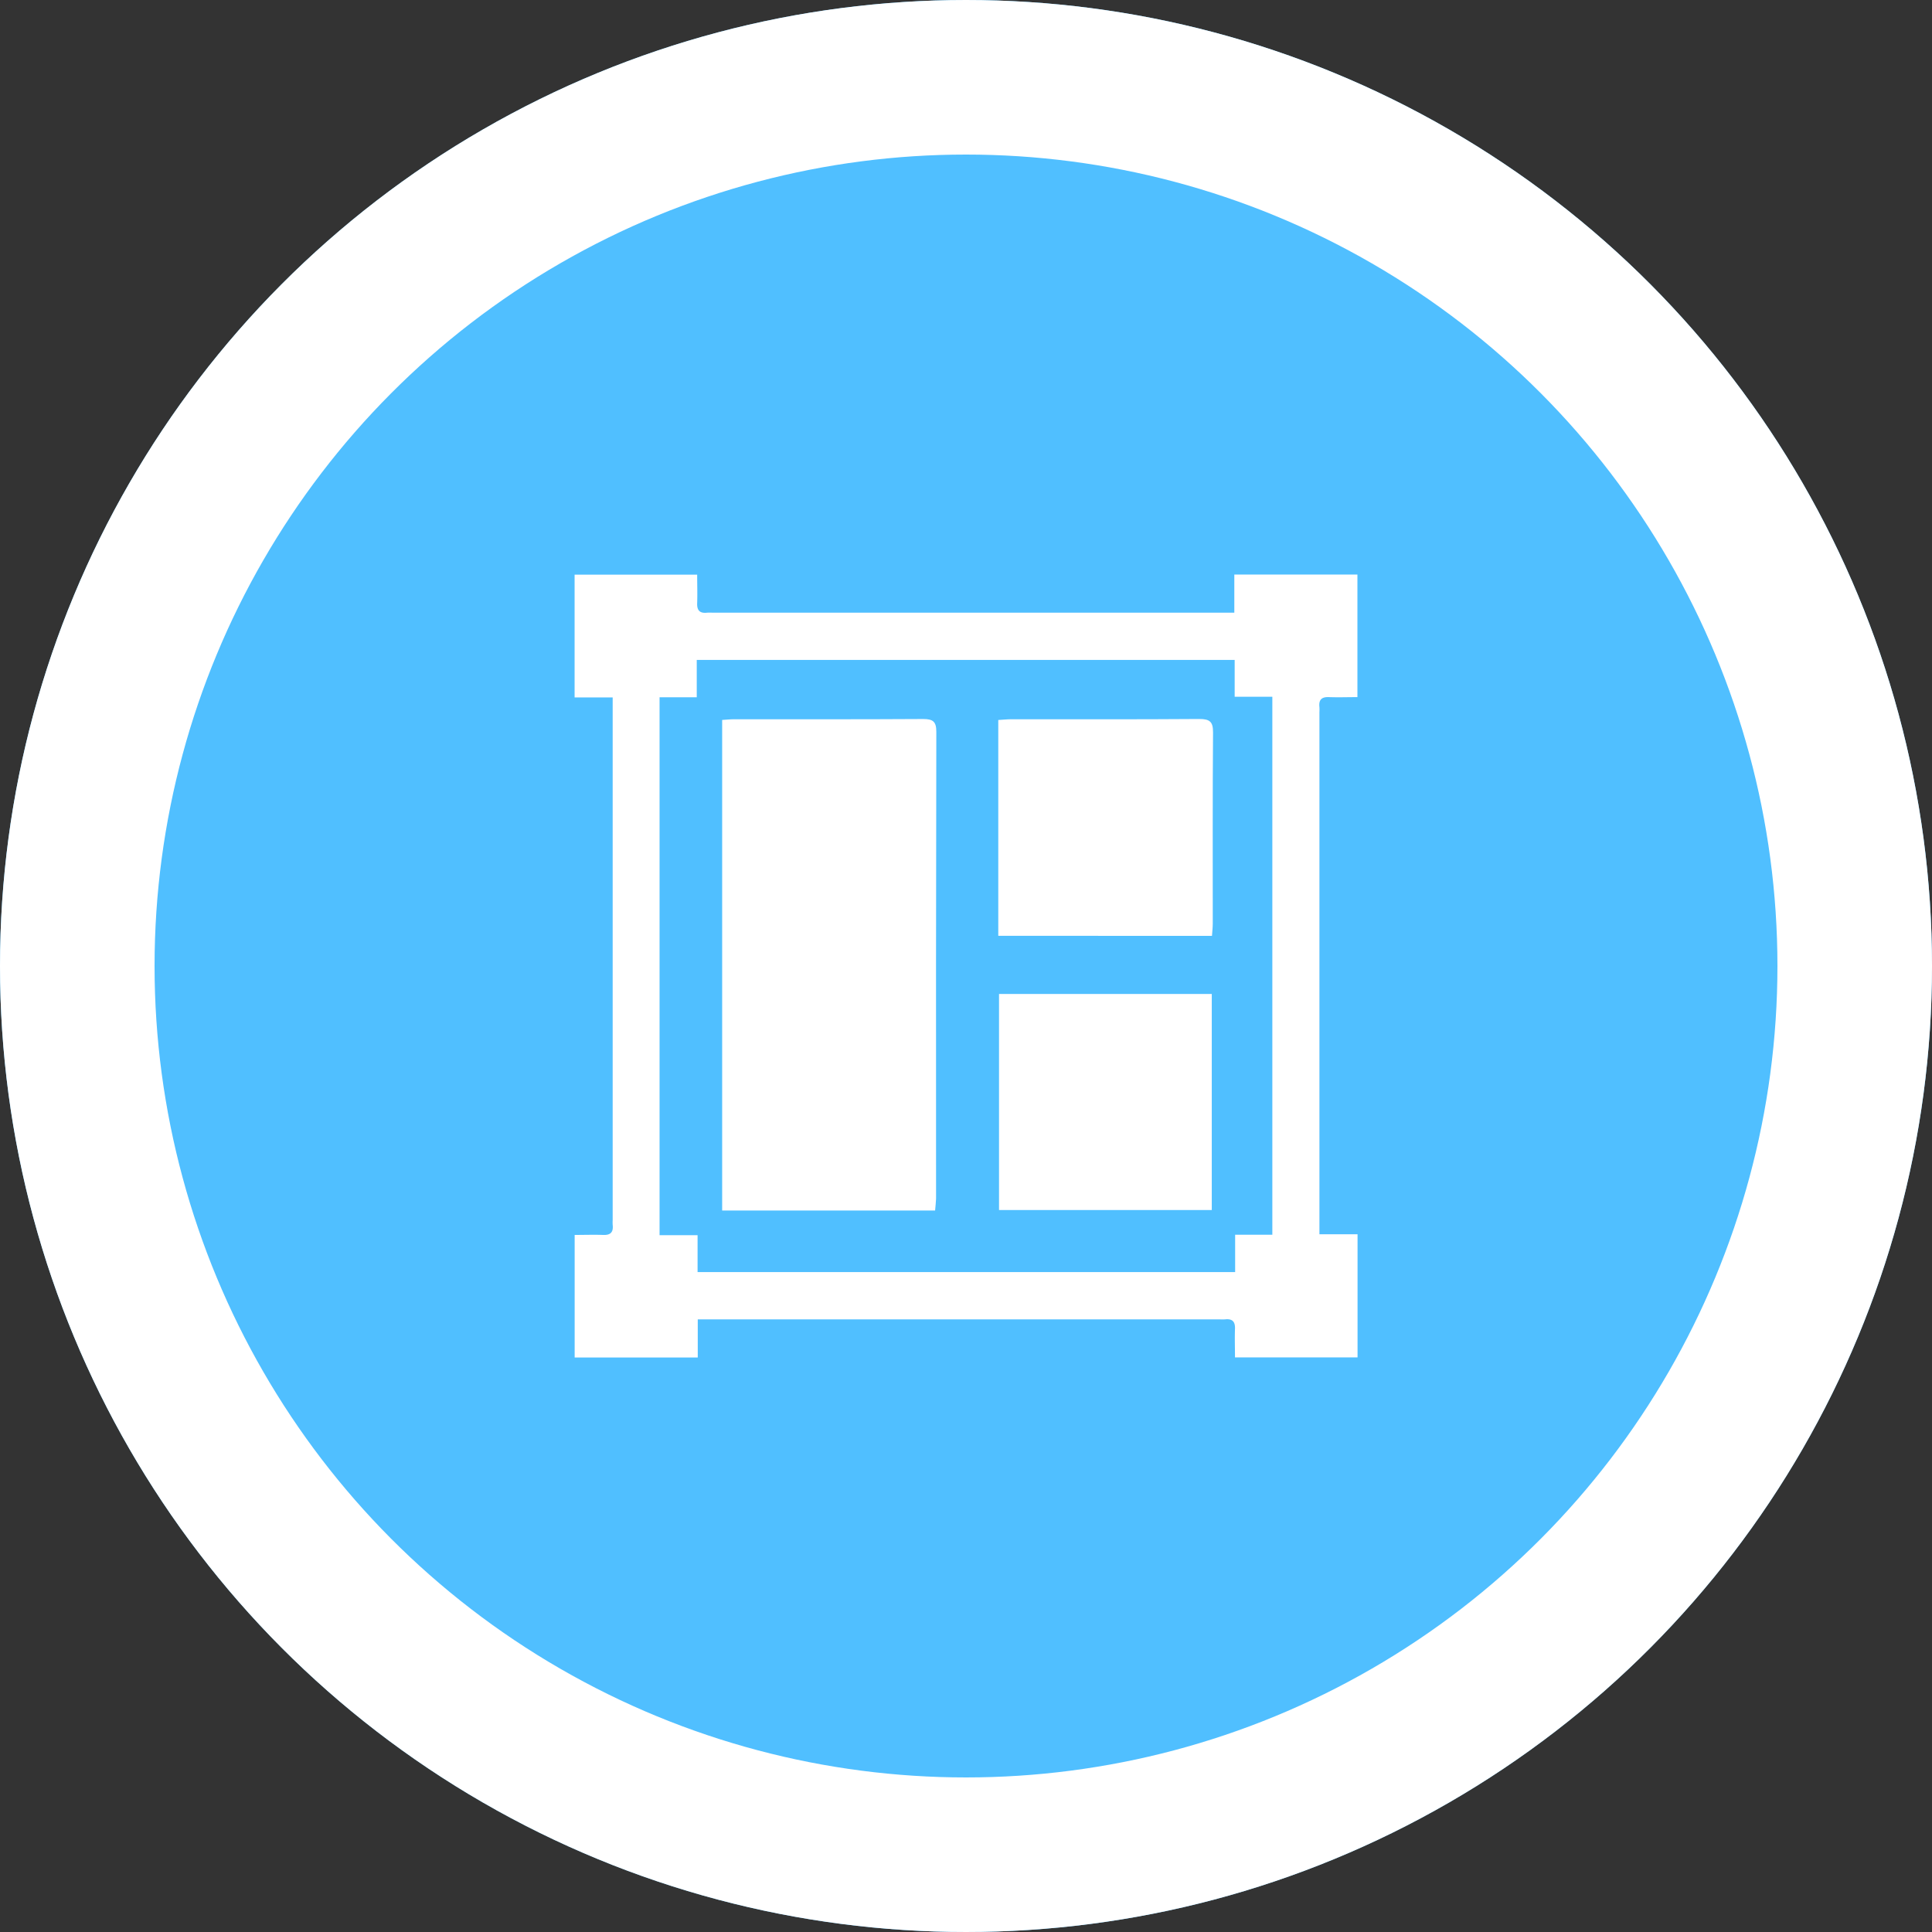
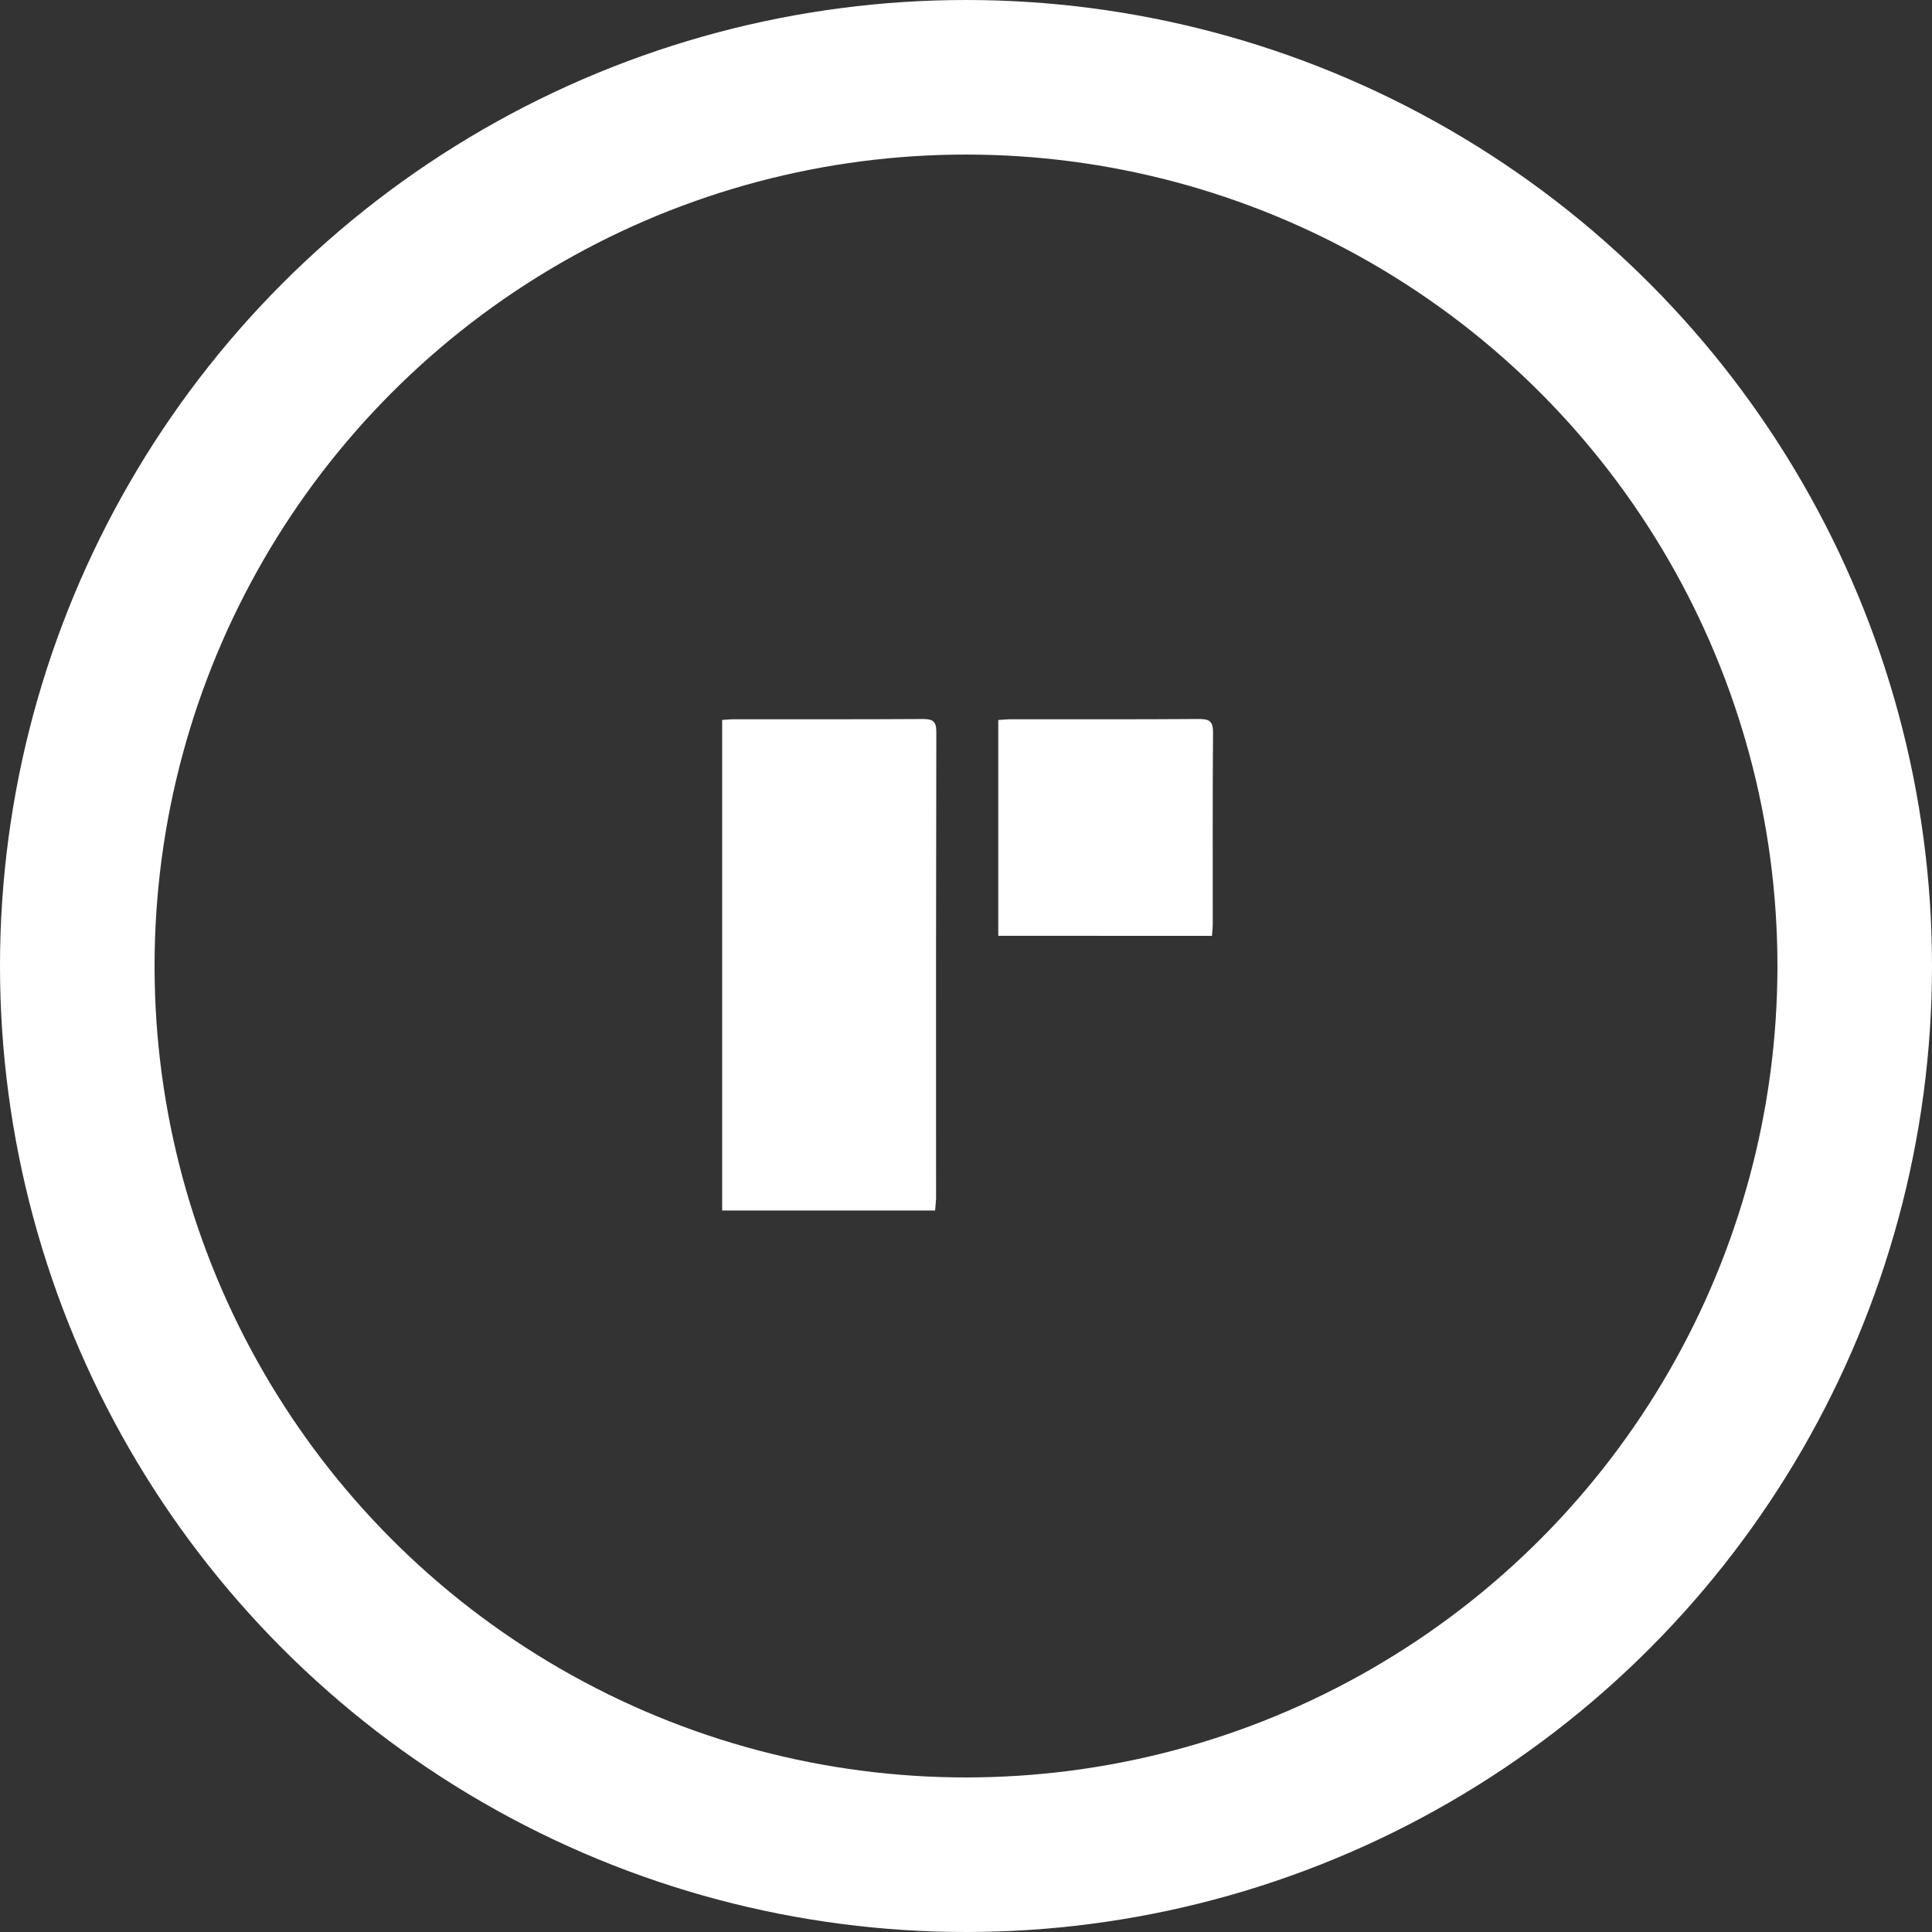
<svg xmlns="http://www.w3.org/2000/svg" width="75" height="75" viewBox="0 0 75 75">
  <rect x="0" y="0" width="75" height="75" fill="#333333" stroke="none" />
  <g id="Group_793025" data-name="Group 793025" transform="translate(11035 -15383)">
    <g id="Group_793022" data-name="Group 793022">
      <g id="Ellipse_4118" data-name="Ellipse 4118" transform="translate(-11035 15383)" fill="#50bfff" stroke="#fff" stroke-width="6">
-         <circle cx="37.5" cy="37.5" r="37.5" stroke="none" />
        <circle cx="37.5" cy="37.5" r="34.5" fill="none" />
      </g>
      <g id="Group_792914" data-name="Group 792914" transform="translate(-11138.052 15196.949)">
-         <path id="Path_821478" data-name="Path 821478" d="M126.838,213.125h-1.48V208.36h4.758c0,.38.013.742,0,1.1-.014.294.108.408.391.375a1.686,1.686,0,0,1,.19,0h20.271v-1.48h4.779v4.758c-.38,0-.742.013-1.1,0-.294-.014-.408.108-.375.391a1.692,1.692,0,0,1,0,.19v20.271h1.48v4.779h-4.758c0-.38-.013-.742,0-1.1.014-.294-.108-.408-.391-.375a1.692,1.692,0,0,1-.19,0H130.139v1.48H125.36v-4.758c.38,0,.742-.013,1.1,0,.294.014.408-.107.376-.391a1.687,1.687,0,0,1,0-.19V213.125Zm24.144-1.456H130.1v1.45h-1.444V234h1.476v1.432H151v-1.45h1.444V213.1h-1.462Z" transform="translate(0)" fill="#fff" />
        <path id="Path_821479" data-name="Path 821479" d="M193.767,286.33H185.5V267.287c.167-.01.321-.027.475-.027,2.442,0,4.883.006,7.325-.009.387,0,.515.1.514.5q-.018,9.061-.01,18.122C193.8,286.014,193.78,286.153,193.767,286.33Z" transform="translate(-54.414 -53.288)" fill="#fff" />
-         <path id="Path_821480" data-name="Path 821480" d="M298.471,379.4h8.259v8.387h-8.259Z" transform="translate(-156.637 -154.763)" fill="#fff" />
        <path id="Path_821481" data-name="Path 821481" d="M298.169,275.659V267.28c.183-.011.351-.029.519-.029,2.425,0,4.85.008,7.275-.01.407,0,.547.094.543.525-.02,2.472-.009,4.945-.011,7.418,0,.153-.019.307-.03.475Z" transform="translate(-156.364 -53.279)" fill="#fff" />
      </g>
    </g>
  </g>
</svg>